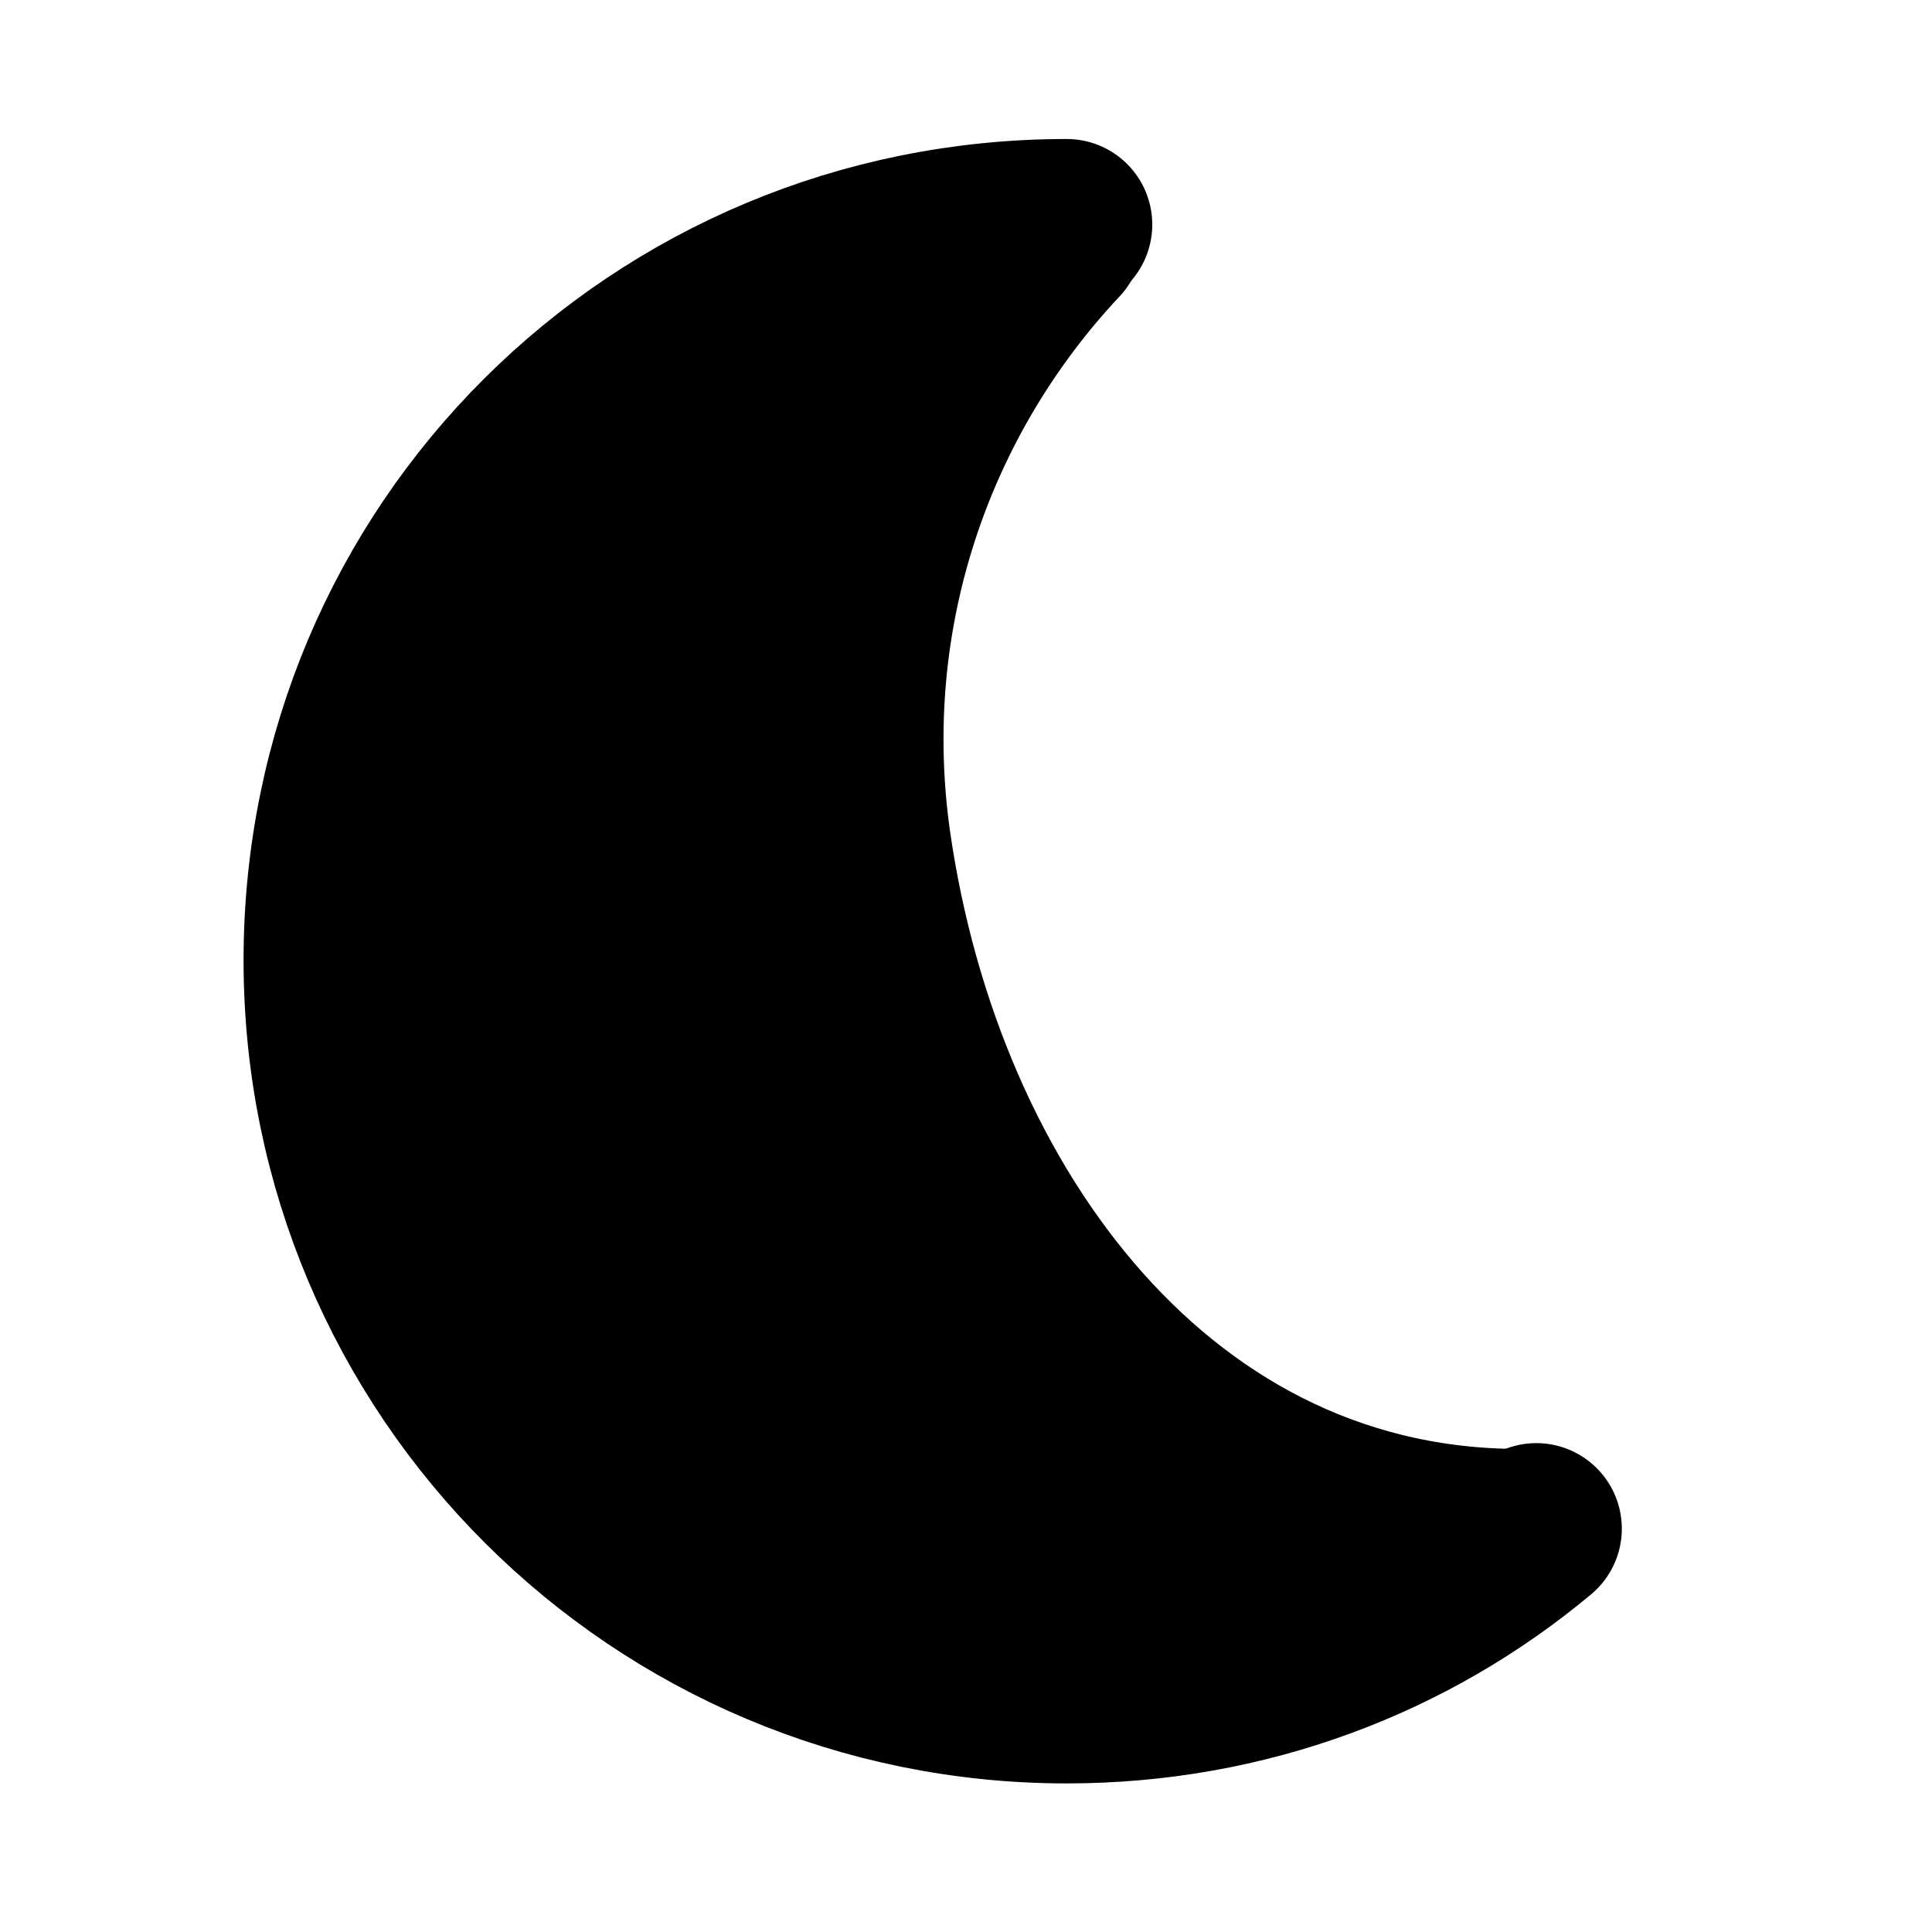
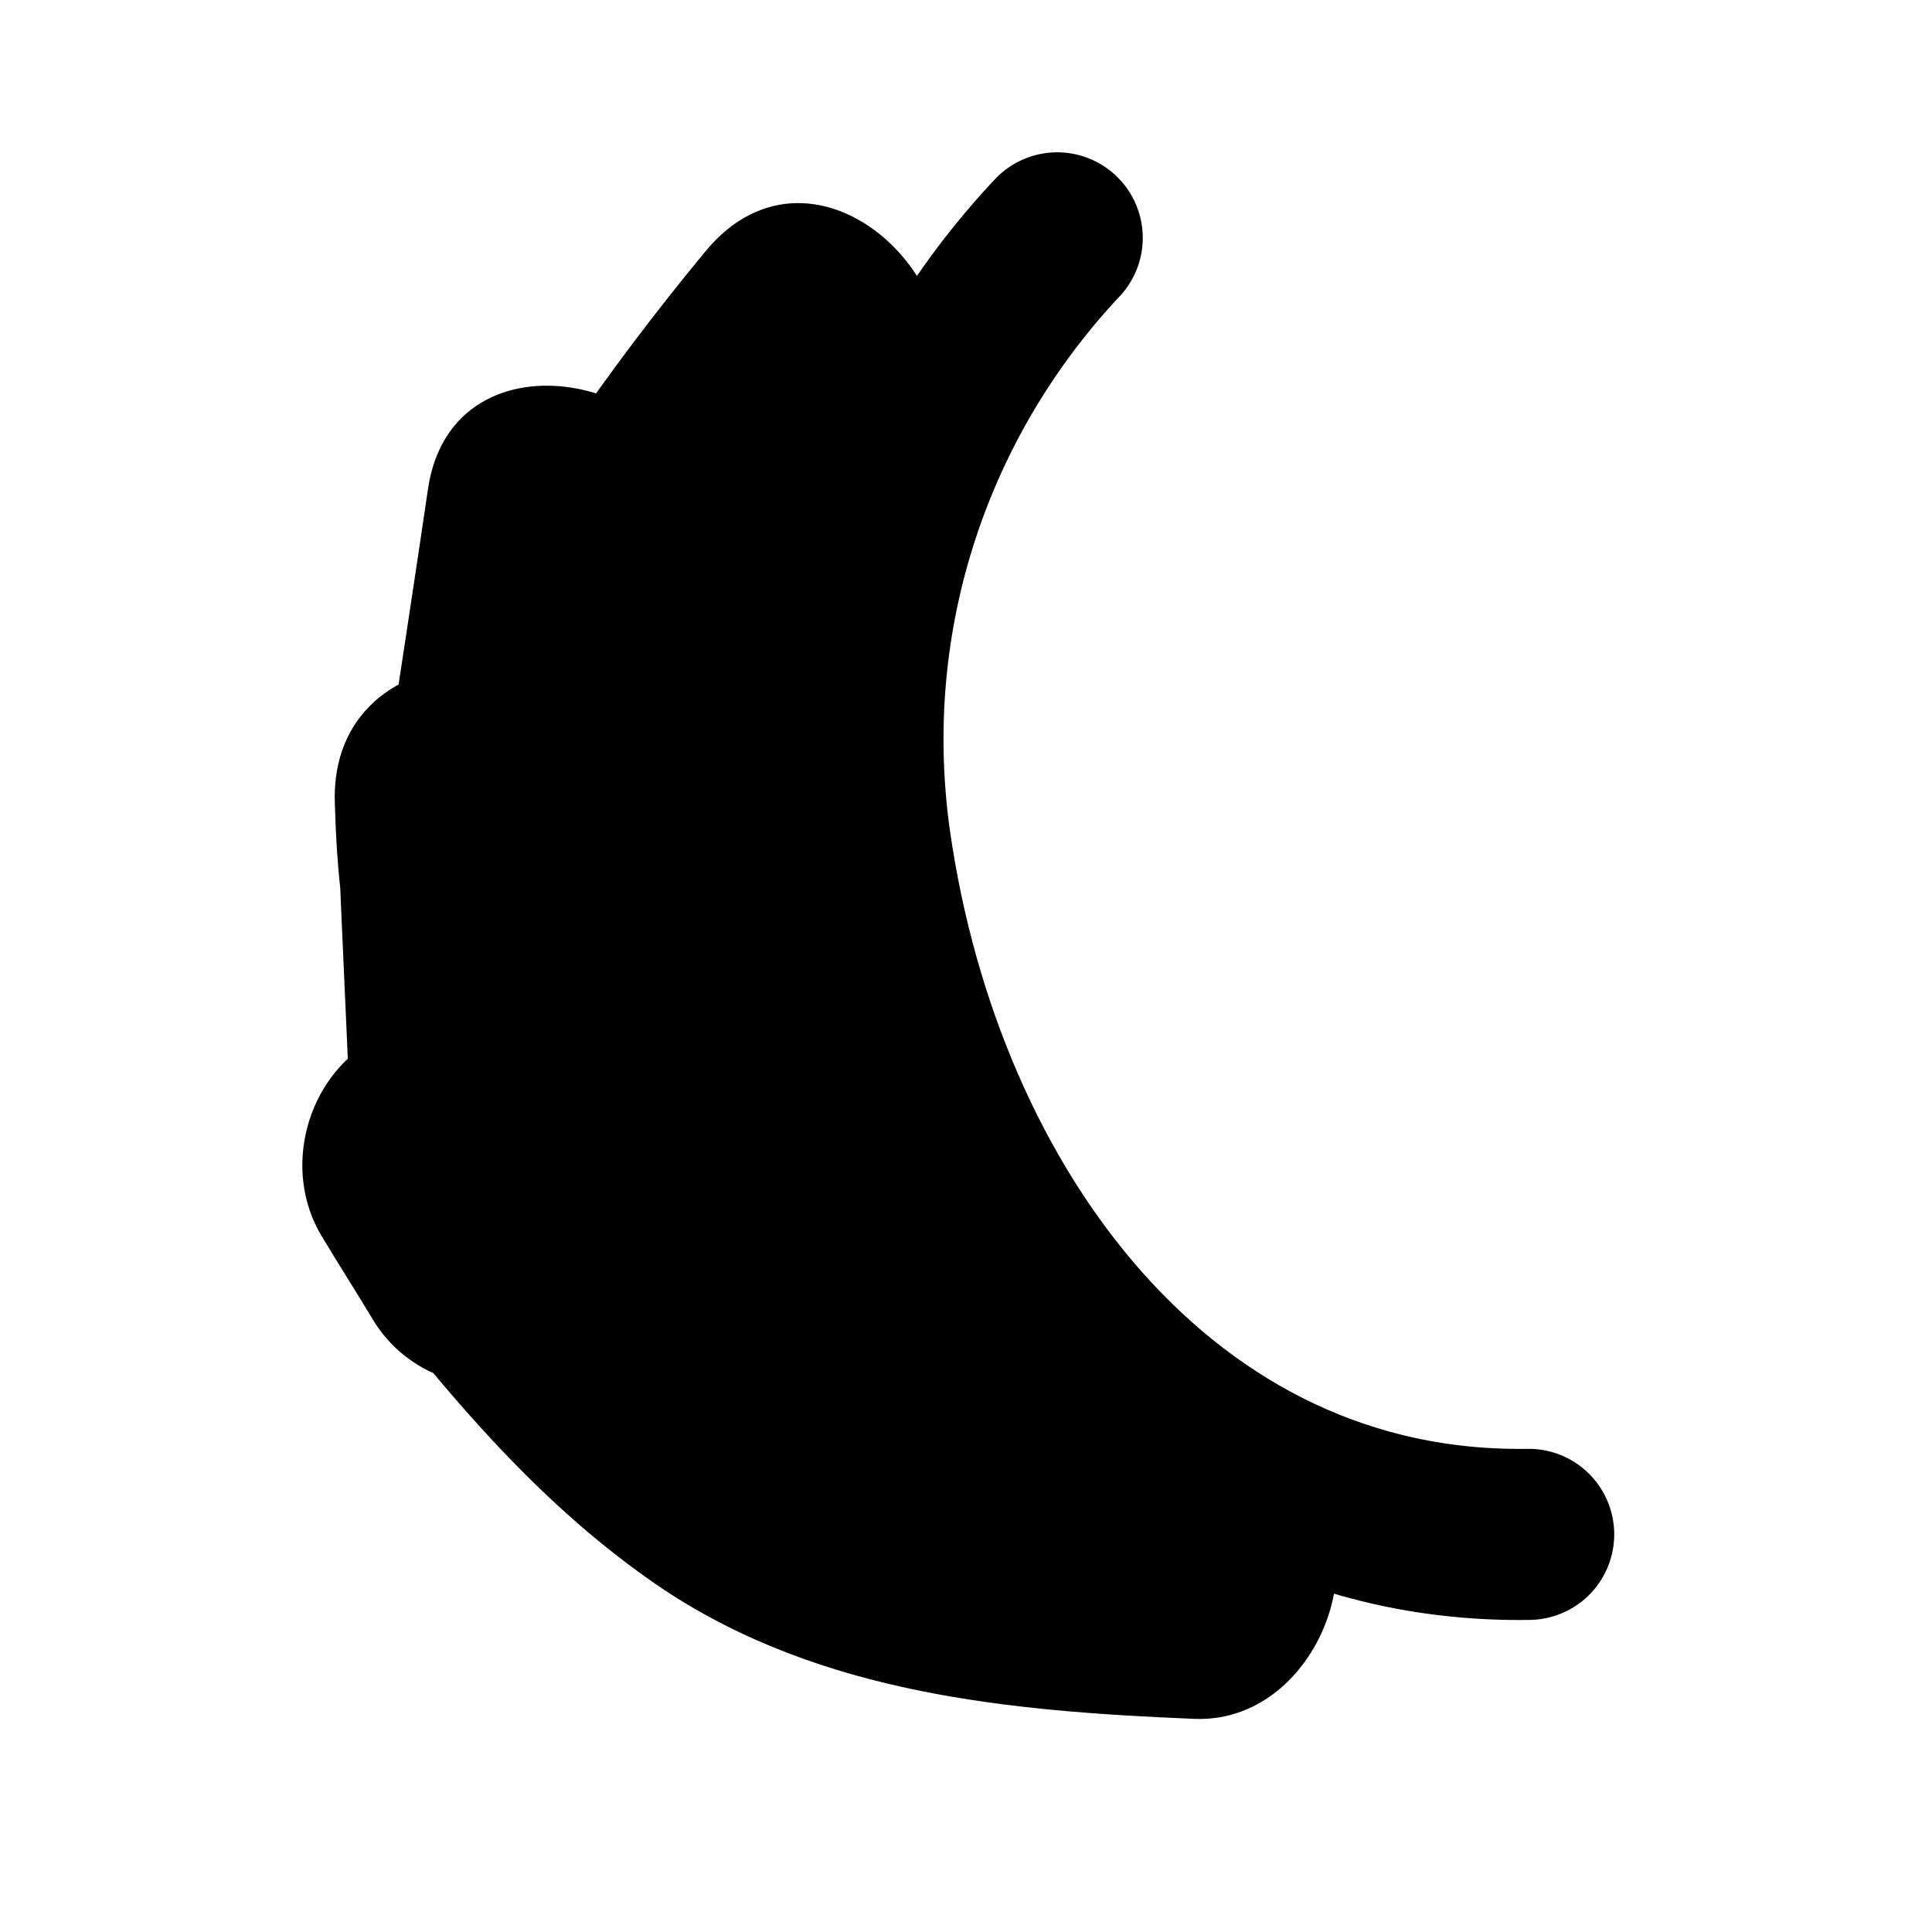
<svg xmlns="http://www.w3.org/2000/svg" width="800px" height="800px" version="1.1" viewBox="144 144 512 512">
-   <path transform="matrix(5.038 0 0 5.038 148.09 148.09)" d="m80 79.6c-6.7 5.6-15.3 8.9-24.7 8.9-21.4 0-38.8-17.3-38.8-38.8 0-21.5 17.3-38.7 38.8-38.7" fill="none" stroke="#000000" stroke-linecap="round" stroke-linejoin="round" stroke-miterlimit="10" stroke-width="9" />
  <path transform="matrix(5.038 0 0 5.038 148.09 148.09)" d="m79.6 79.9c-19.3 0.3-32.1-16.8-34.9-36.4-1.7-12.1 2.4-23.6 10.1-31.8" fill="none" stroke="#000000" stroke-linecap="round" stroke-linejoin="round" stroke-miterlimit="10" stroke-width="9" />
  <path d="m346.09 245.83c-3.527 2.016-6.047 4.535-7.559 8.062-3.023 6.047 3.527 15.113 10.578 10.578 4.535-3.527 9.07-7.055 13.098-11.586 5.543-6.047-2.016-17.129-9.07-12.09-3.527 2.519-7.055 5.039-11.082 7.055-8.566 4.535-1.008 17.633 7.559 13.098 8.566-4.535 17.129-9.07 25.695-13.602 8.566-4.535 1.008-17.633-7.559-13.098s-17.129 9.07-25.695 13.602c2.519 4.535 5.039 8.566 7.559 13.098 4.031-2.016 7.559-4.535 11.082-7.055-3.023-4.031-6.047-8.062-9.07-12.09-3.023 3.527-6.551 6.551-10.078 9.07 3.527 3.527 7.055 7.055 10.578 10.578 1.008-1.512 0.504-1.512 2.519-2.519 7.566-4.535 0.012-17.637-8.555-13.102z" />
  <path d="m332.49 222.66c-12.594 13.602-23.68 28.215-31.738 44.84-21.664 43.328 43.328 81.617 65.496 38.289 6.551-12.594 11.586-25.695 16.625-38.793 14.609-40.305-48.871-66-69.023-29.223-8.062 14.105-14.105 29.223-19.145 44.84-13.098 40.305 50.383 68.016 69.023 29.223 9.07-18.641 17.633-37.281 26.703-55.418 17.129-35.77-30.23-81.113-59.449-45.848-26.199 31.738-49.375 64.992-68.016 101.27 23.68 6.551 46.855 12.594 70.535 19.145-0.504-15.617-1.512-31.738-2.016-47.359-2.016-40.305-67.512-54.41-74.059-10.078-5.543 37.785-11.586 76.074-17.129 113.86h73.051c-3.023-10.578-4.031-19.648-4.535-30.73h-75.57c1.512 39.297 3.527 78.09 5.039 117.39 23.68-6.551 46.855-12.594 70.535-19.145-4.535-7.559-9.07-14.609-13.602-22.168-21.664 12.594-43.328 25.191-65.496 38.289 26.703 34.762 53.402 69.527 90.184 94.211 41.816 27.711 91.691 32.242 140.56 34.258 35.77 1.512 53.906-54.914 19.145-70.535-41.312-18.641-73.555-50.383-110.34-76.074-15.617-11.082-18.641-25.695-19.145-43.832-0.504-17.633-3.527-52.898 6.551-68.016-7.559 5.543-15.113 11.586-22.672 17.129 1.512-0.504 3.023-1.008 4.535-2.016-14.105-5.543-28.215-11.586-42.824-17.129 9.07 18.641 10.078 41.816 14.609 61.465 5.543 23.68 12.09 46.855 20.152 70.031 15.617 45.848 88.672 26.199 73.051-20.152-9.07-25.695-16.625-51.891-22.168-78.594-5.543-24.688-9.07-47.863-20.152-70.535-6.551-13.602-28.215-23.176-42.824-17.129-36.273 15.113-38.793 48.871-42.32 84.137-3.527 34.762-3.527 72.547 12.09 104.79 14.609 30.23 42.32 41.816 67.008 61.969 27.711 22.672 52.898 44.84 86.152 59.449 6.551-23.68 12.594-46.855 19.145-70.535-35.77-1.512-72.043-3.023-102.27-23.68-25.191-17.129-44.84-42.824-63.48-67.008-12.594-16.121-32.242-24.688-51.891-13.602-17.633 10.078-24.184 34.258-13.602 51.891 4.535 7.559 9.07 14.609 13.602 22.168 18.641 30.73 72.043 19.648 70.535-19.145-1.512-39.297-3.527-78.09-5.039-117.39-2.016-48.367-77.586-48.871-75.57 0 0.504 17.129 2.016 34.258 7.055 50.883 9.574 32.746 67.008 38.793 73.051 0 5.543-37.785 11.586-76.074 17.129-113.86-24.688-3.527-49.375-6.551-74.059-10.078 0.504 15.617 1.512 31.738 2.016 47.359 1.512 35.266 52.395 53.906 70.535 19.145 16.121-30.73 34.258-59.449 56.426-86.152-19.648-15.113-39.801-30.73-59.449-45.848-9.07 18.641-17.633 37.281-26.703 55.418 23.176 9.574 45.848 19.648 69.023 29.223 3.023-9.574 7.055-17.633 11.586-26.703-23.176-9.574-45.848-19.648-69.023-29.223-2.519 7.055-5.543 13.602-9.07 20.656 21.664 12.594 43.328 25.191 65.496 38.289 5.543-11.082 11.586-20.656 20.152-29.223 32.238-36.258-21.168-89.66-54.418-54.395z" />
</svg>